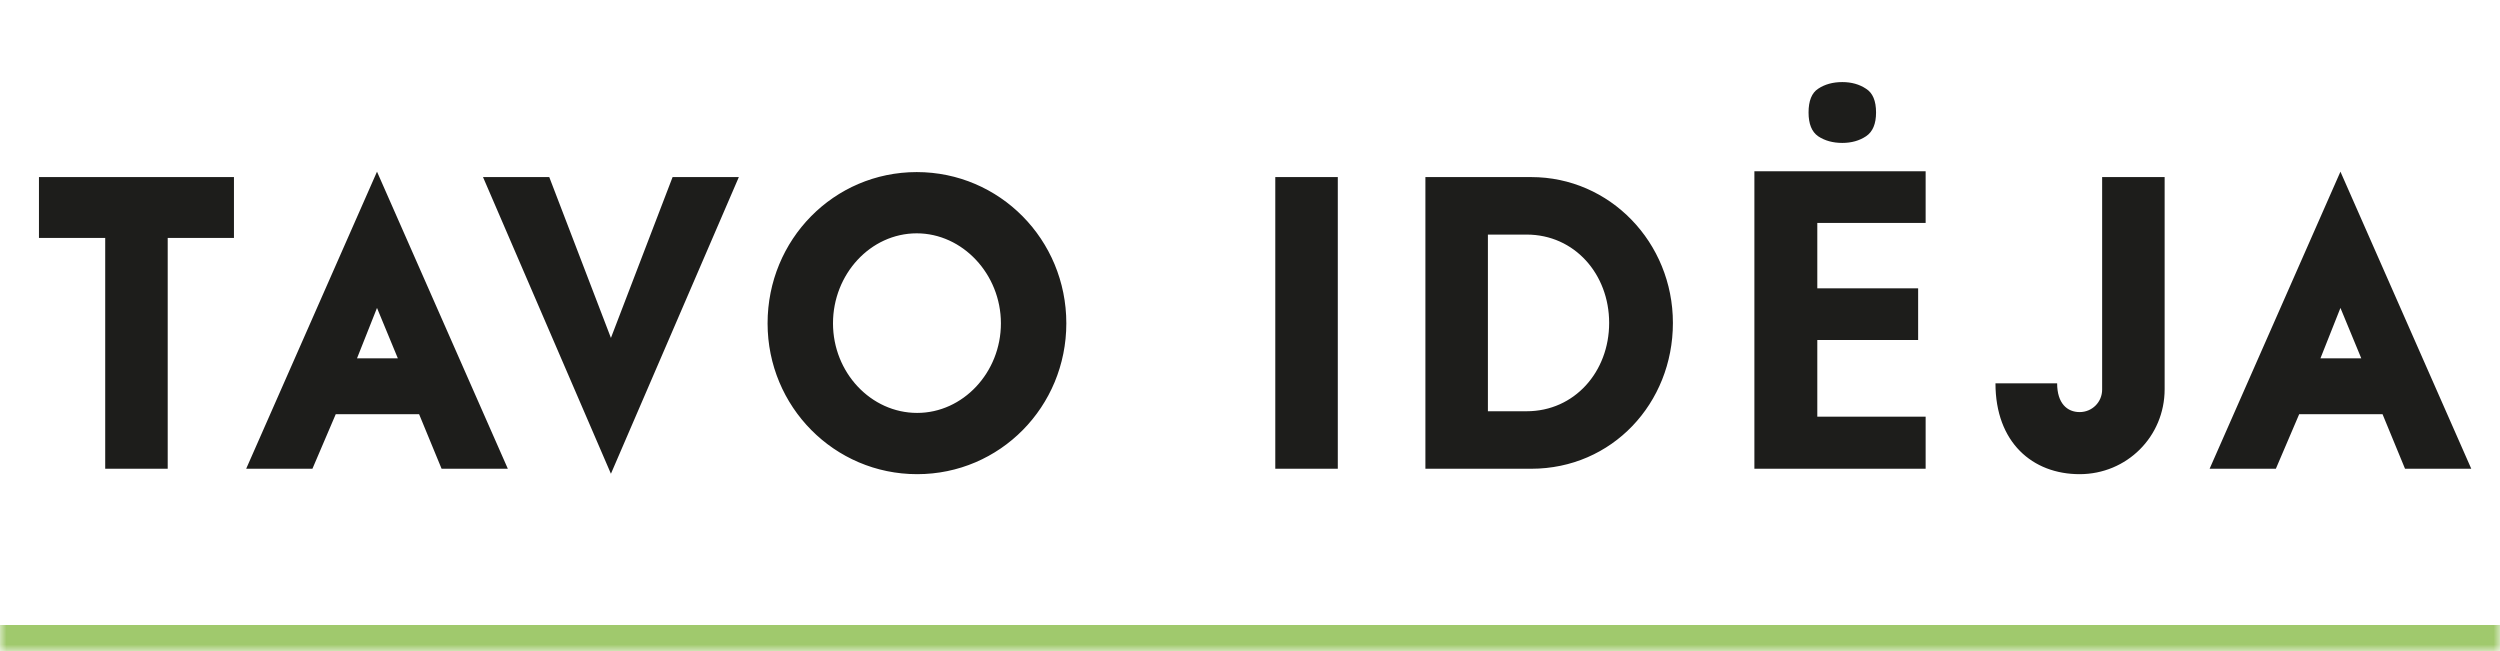
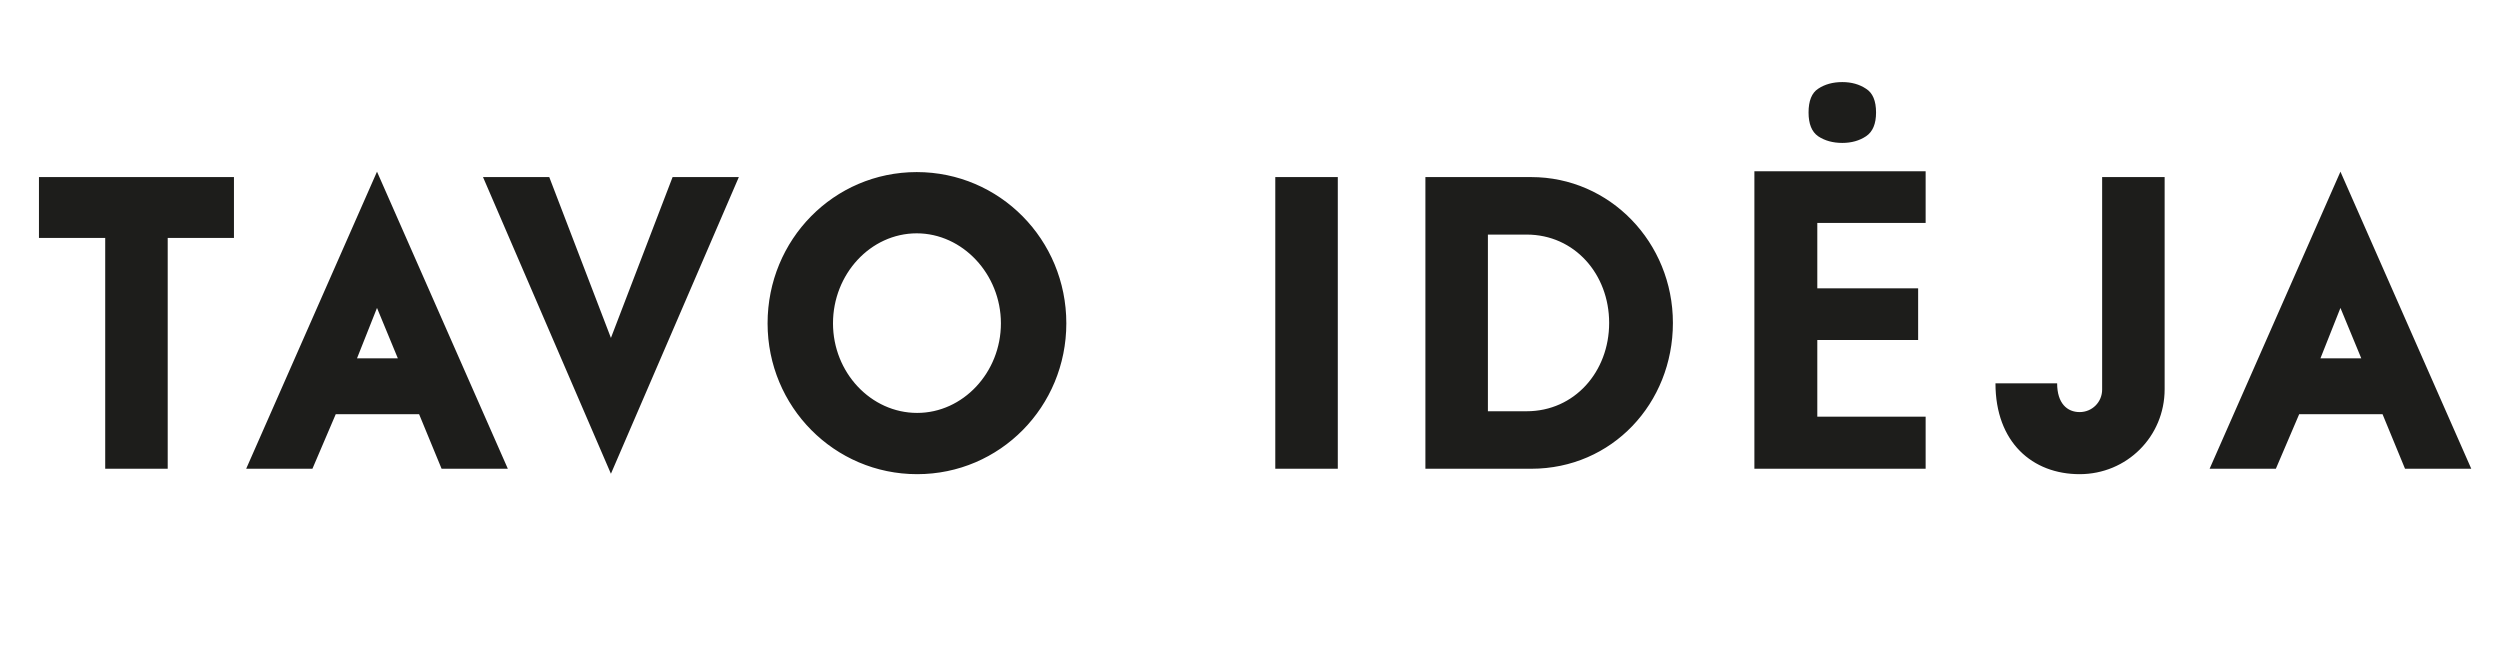
<svg xmlns="http://www.w3.org/2000/svg" width="192" height="50" viewBox="0 0 192 50" fill="none">
  <mask id="path-1-inside-1_1645_2489" fill="white">
-     <path d="M0 0H192V50H0V0Z" />
-   </mask>
+     </mask>
  <path d="M192 48H0V52H192V48Z" fill="#A0C96D" mask="url(#path-1-inside-1_1645_2489)" />
  <path d="M8.08 36V18.272H2.992V13.6H17.968V18.272H12.88V36H8.08ZM32.186 31.808H25.786L23.994 36H18.906L28.954 13.184L39.002 36H33.914L32.186 31.808ZM30.554 27.52L28.954 23.648L27.418 27.52H30.554ZM56.743 13.6L46.919 36.384L37.095 13.6H42.183L46.919 25.952L51.655 13.6H56.743ZM58.95 24.832C58.95 18.4 64.037 13.216 70.406 13.216C76.773 13.216 81.894 18.4 81.894 24.832C81.894 31.232 76.805 36.416 70.438 36.416C64.07 36.416 58.95 31.232 58.95 24.832ZM63.974 24.832C63.974 28.608 66.885 31.712 70.438 31.712C73.957 31.712 76.87 28.608 76.87 24.832C76.87 21.056 73.925 17.92 70.406 17.92C66.853 17.92 63.974 21.056 63.974 24.832ZM97.942 36V13.6H102.743V36H97.942ZM114.271 31.584H117.247C120.927 31.584 123.583 28.544 123.583 24.8C123.583 21.056 120.927 18.016 117.247 18.016H114.271V31.584ZM109.471 36V13.6H117.599C123.647 13.6 128.479 18.624 128.479 24.8C128.479 30.976 123.807 36 117.599 36H109.471ZM147.889 36H134.737V13.152H147.889V17.12H139.569V22.144H147.313V26.112H139.569V32H147.889V36ZM141.489 6.304C142.193 6.304 142.801 6.475 143.313 6.816C143.825 7.136 144.081 7.744 144.081 8.64C144.081 9.515 143.825 10.123 143.313 10.464C142.801 10.805 142.193 10.976 141.489 10.976C140.764 10.976 140.145 10.805 139.633 10.464C139.143 10.123 138.897 9.515 138.897 8.64C138.897 7.744 139.143 7.136 139.633 6.816C140.145 6.475 140.764 6.304 141.489 6.304ZM153.252 29.44H157.988C157.988 30.976 158.756 31.648 159.716 31.648C160.676 31.648 161.444 30.88 161.444 29.92V13.6H166.244V29.888C166.244 33.536 163.332 36.416 159.716 36.416C156.1 36.416 153.252 33.984 153.252 29.44ZM182.978 31.808H176.578L174.786 36H169.698L179.746 13.184L189.794 36H184.706L182.978 31.808ZM181.346 27.52L179.746 23.648L178.21 27.52H181.346Z" fill="#1D1D1B" />
</svg>